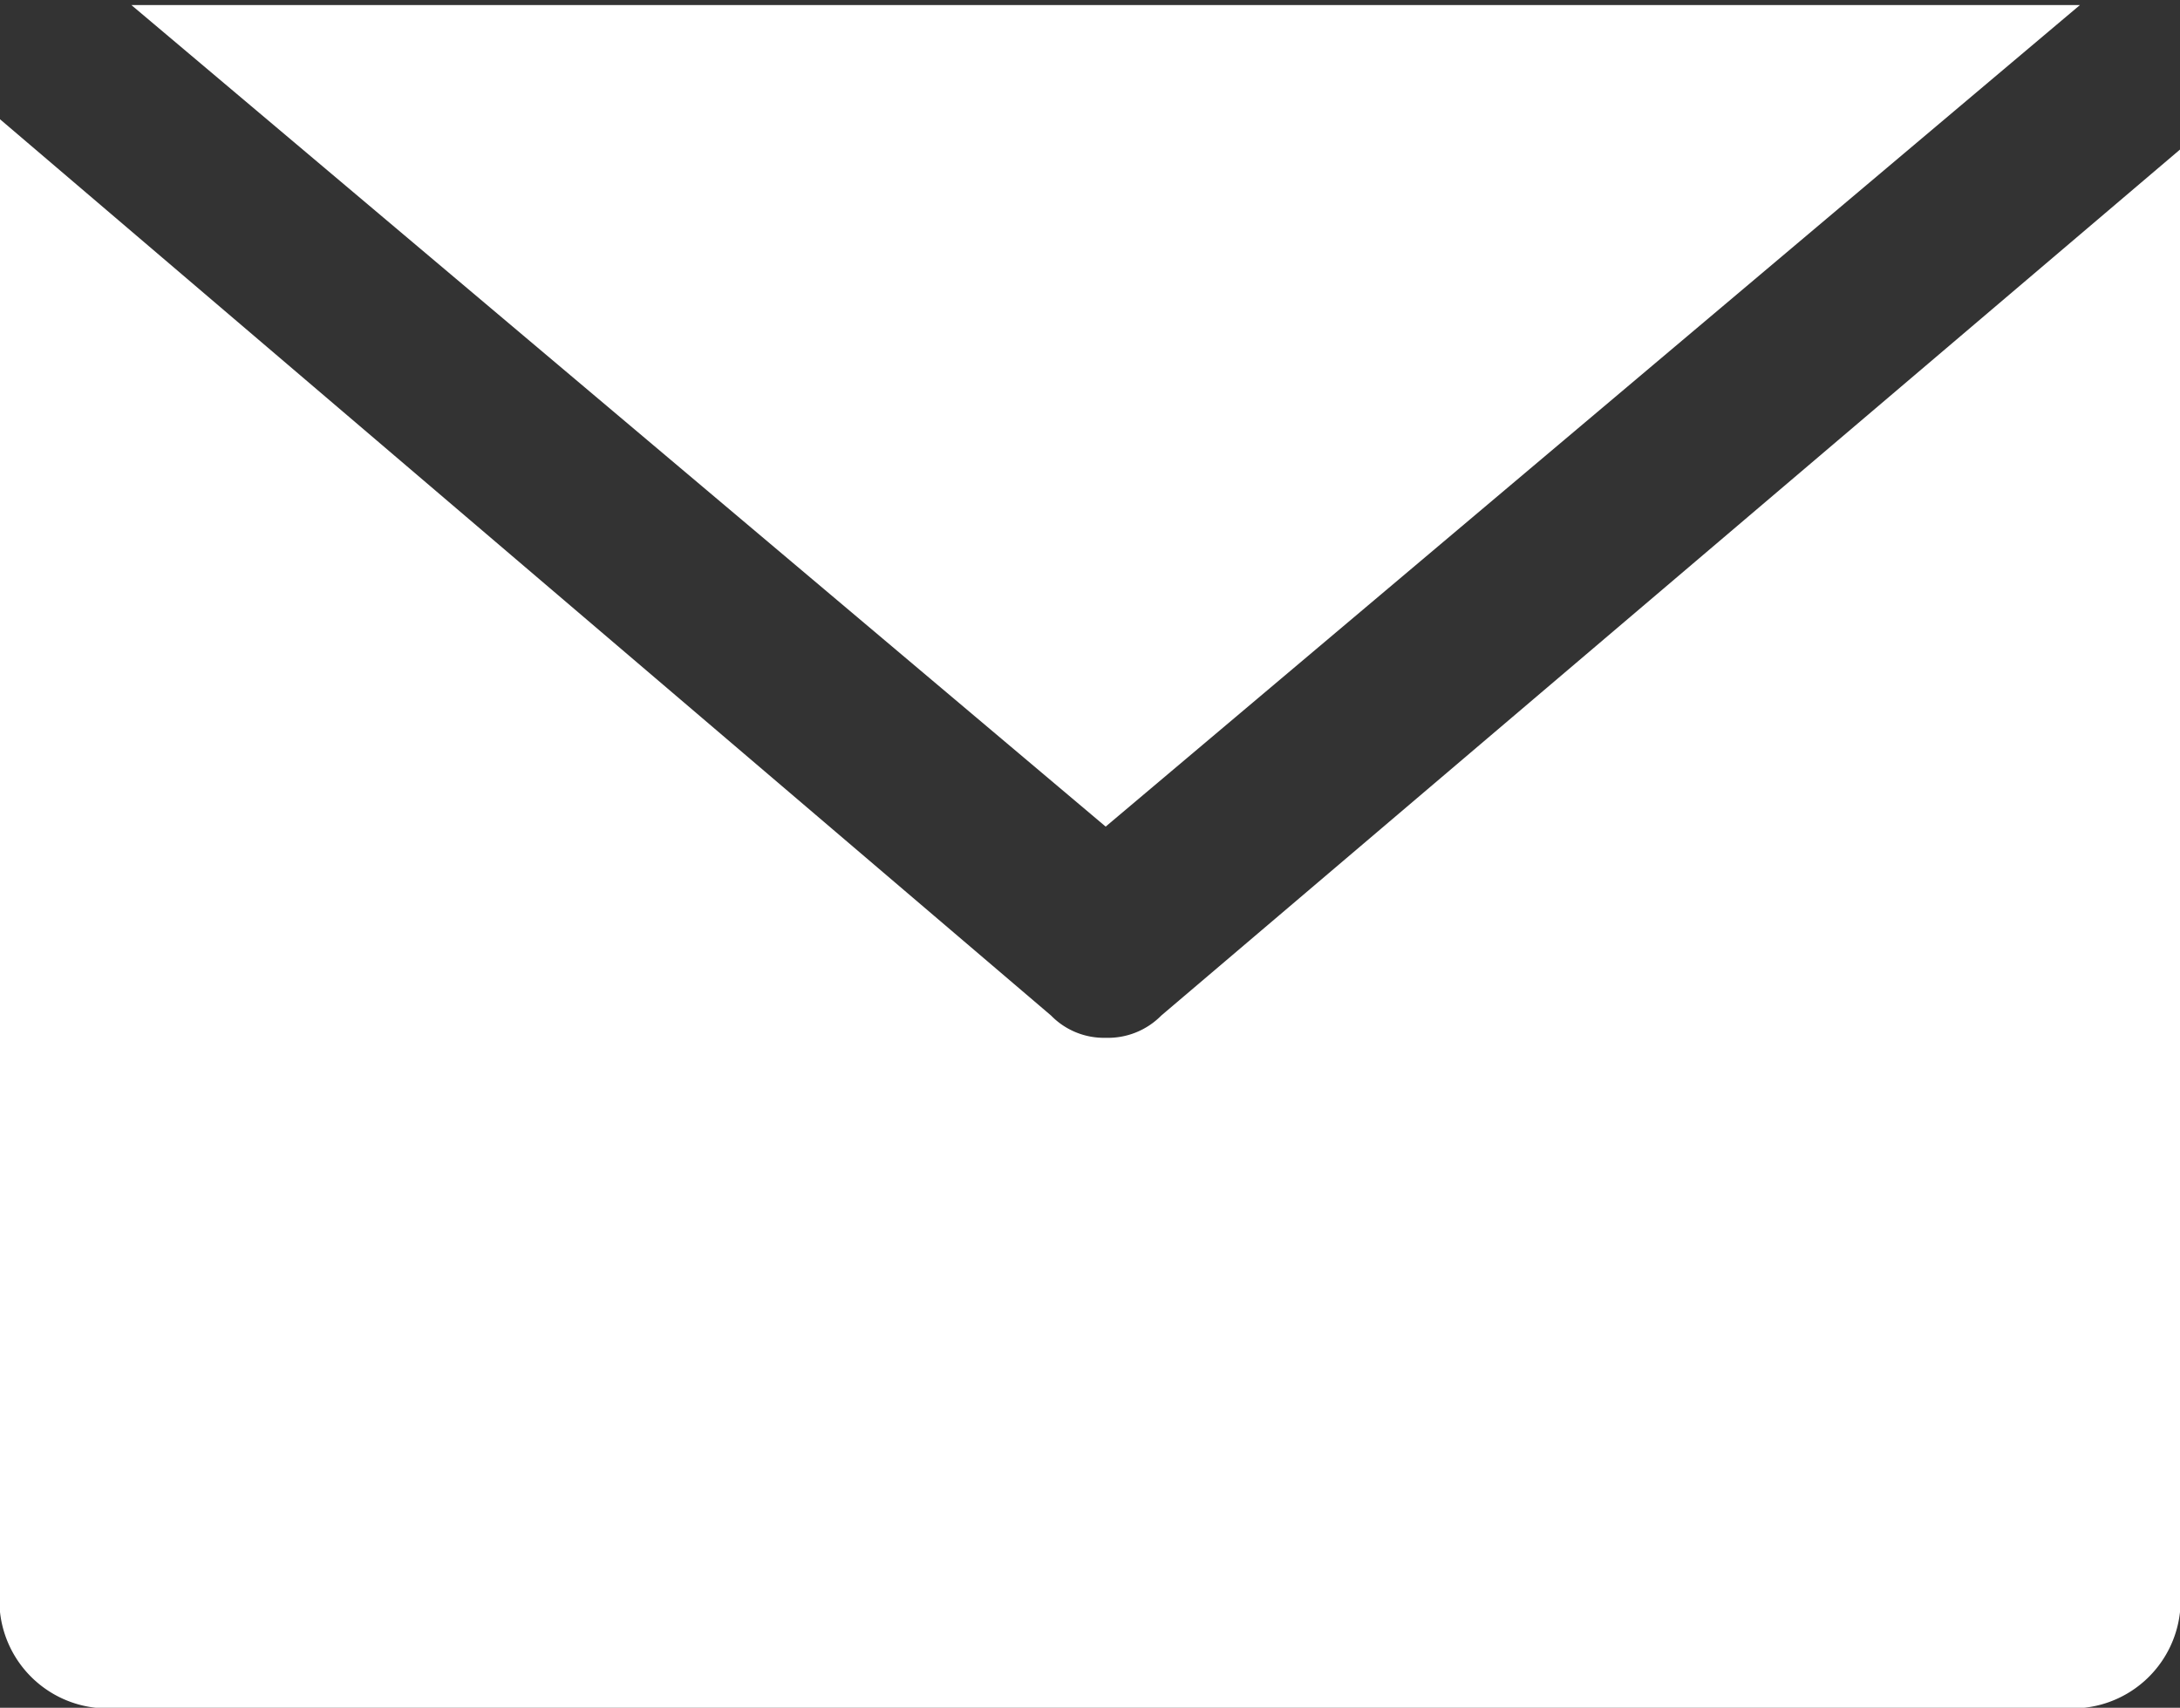
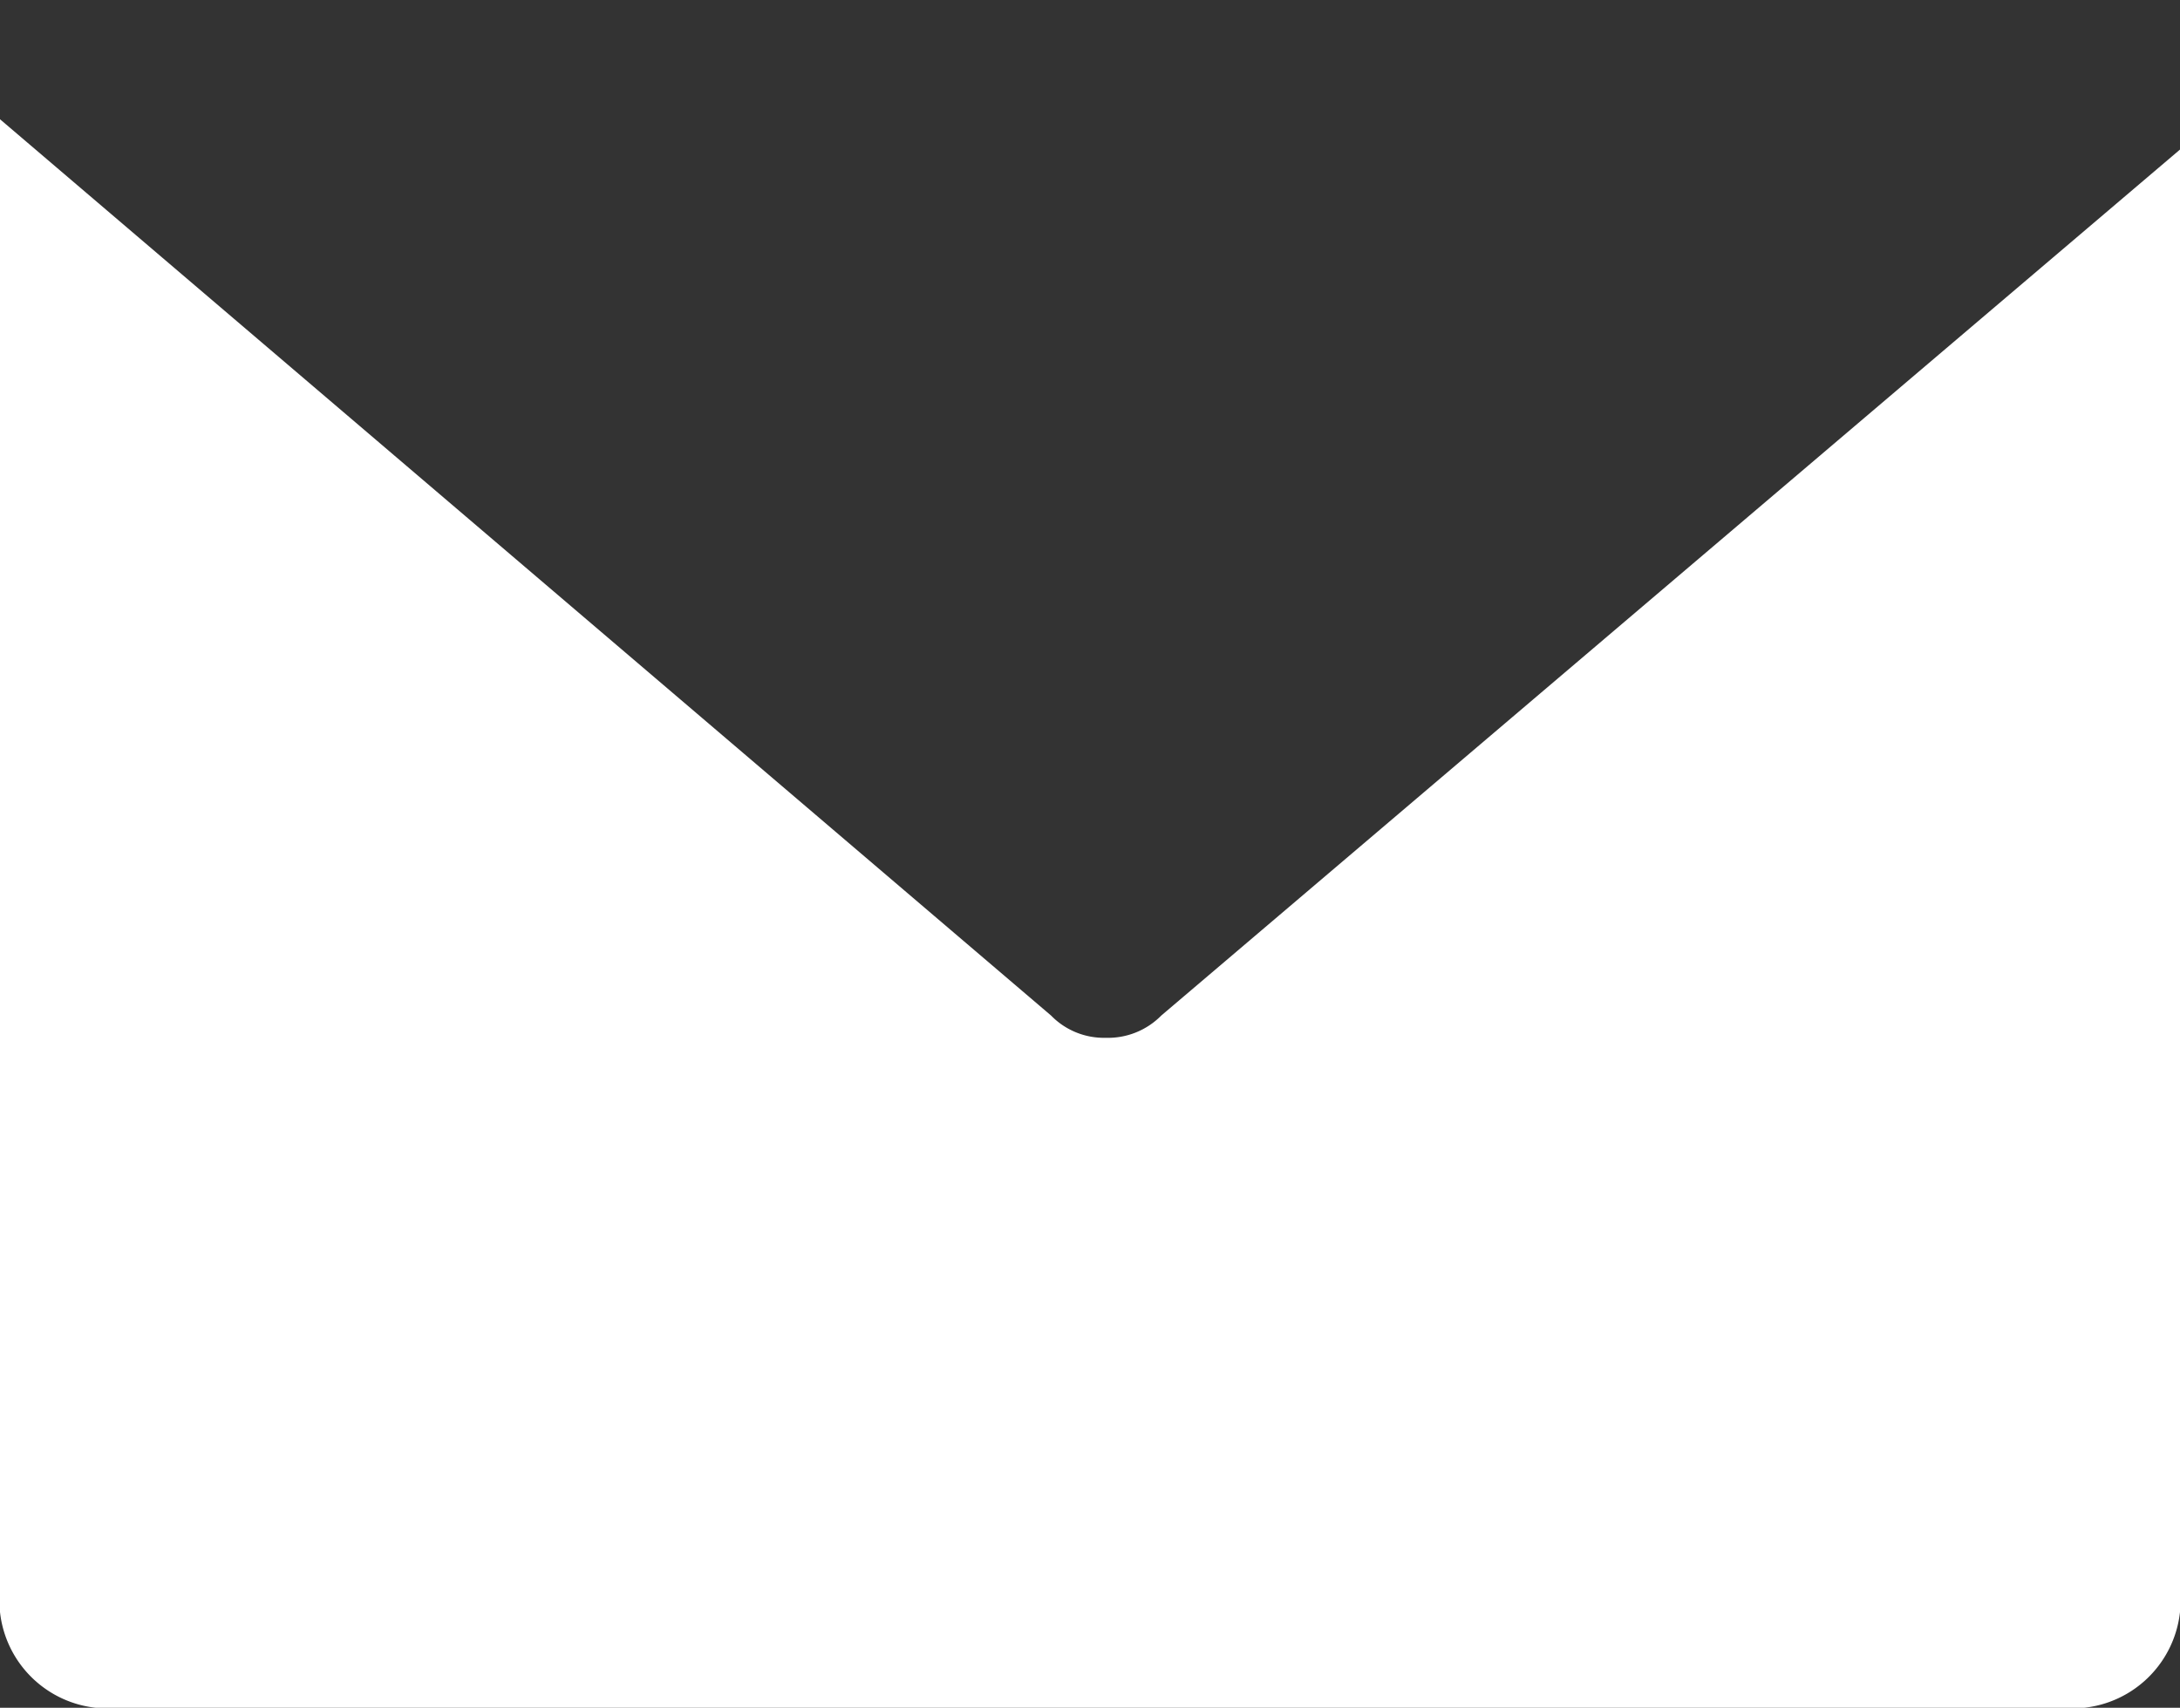
<svg xmlns="http://www.w3.org/2000/svg" viewBox="0 0 21.57 16.9">
  <rect x="0" y="0" width="21.57" height="16.9" fill="#333333" stroke="none" />
  <defs>
    <style>.cls-1{fill:#fff;}</style>
  </defs>
  <g id="Layer_2" data-name="Layer 2">
    <g id="footer">
-       <path class="cls-1" d="M10.94,8.18,20.58.05l0,0H1.36L1.3.05Z" />
      <path class="cls-1" d="M10.94,10.27a.73.73,0,0,1-.54-.22L0,1.18c0,.07,0,14.54,0,14.54A1.07,1.07,0,0,0,1.18,16.9H20.39a1.07,1.07,0,0,0,1.18-1.18V1.48L11.49,10.05A.74.74,0,0,1,10.94,10.27Z" />
    </g>
  </g>
</svg>